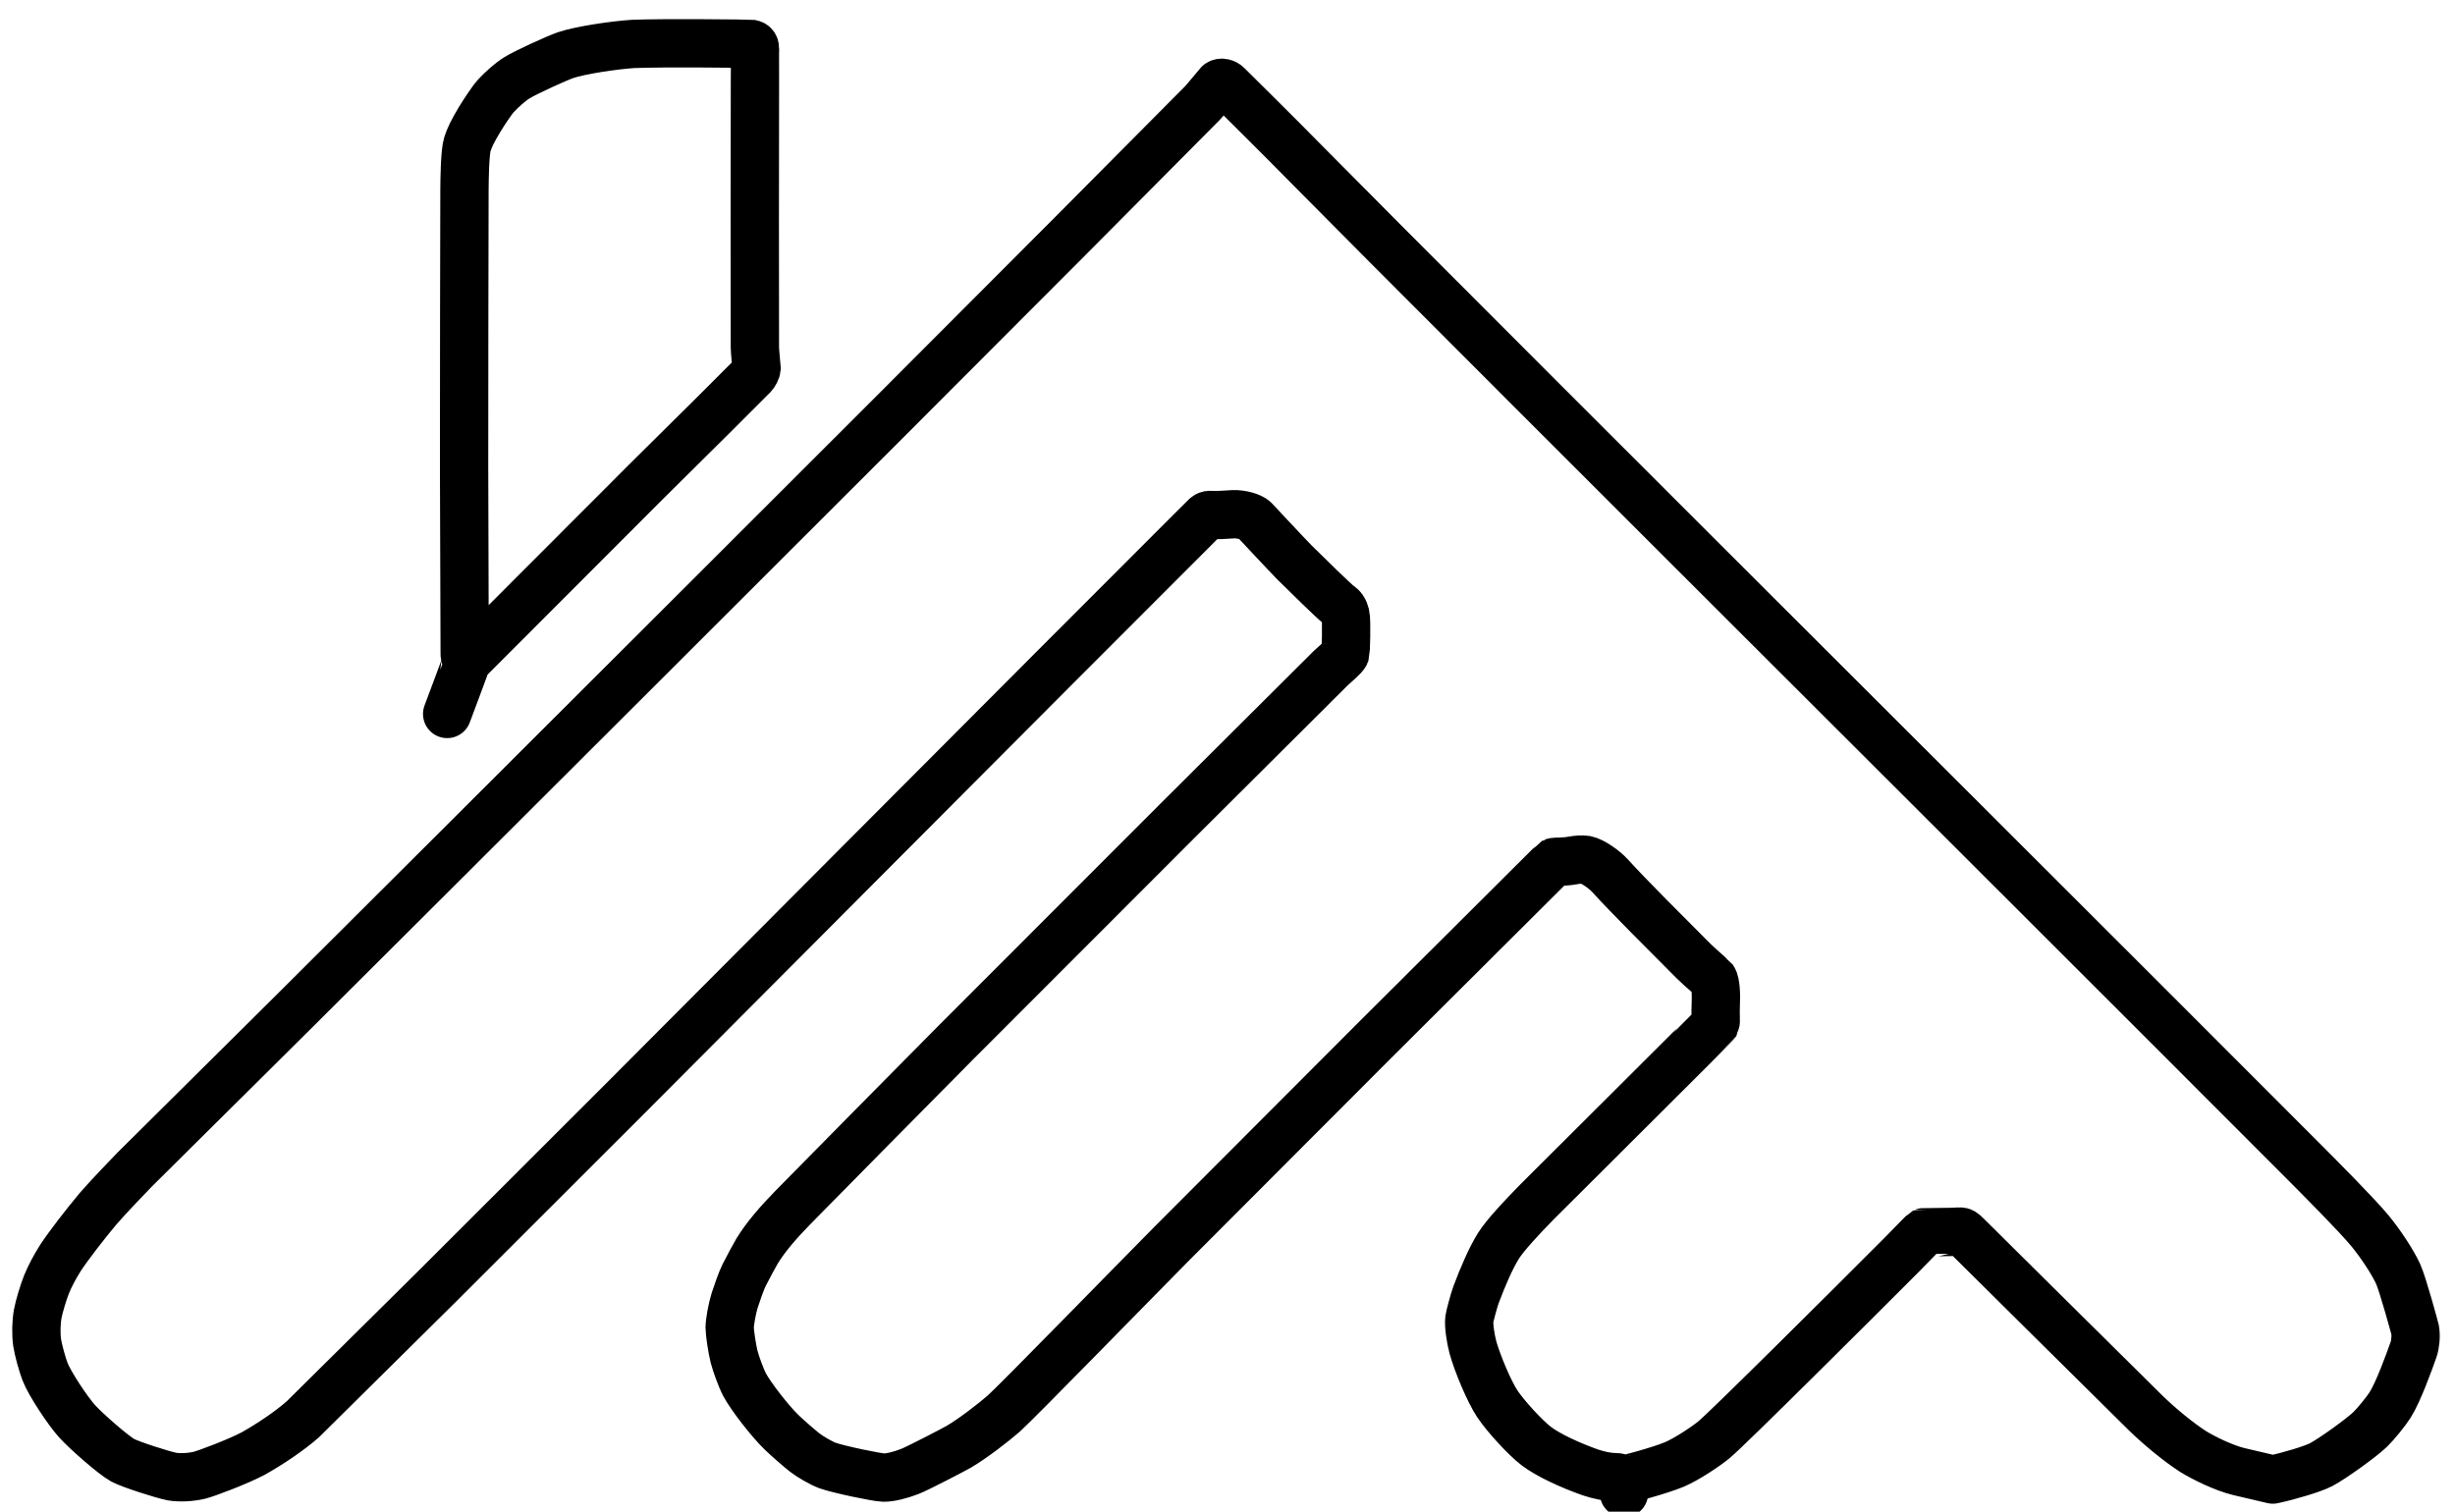
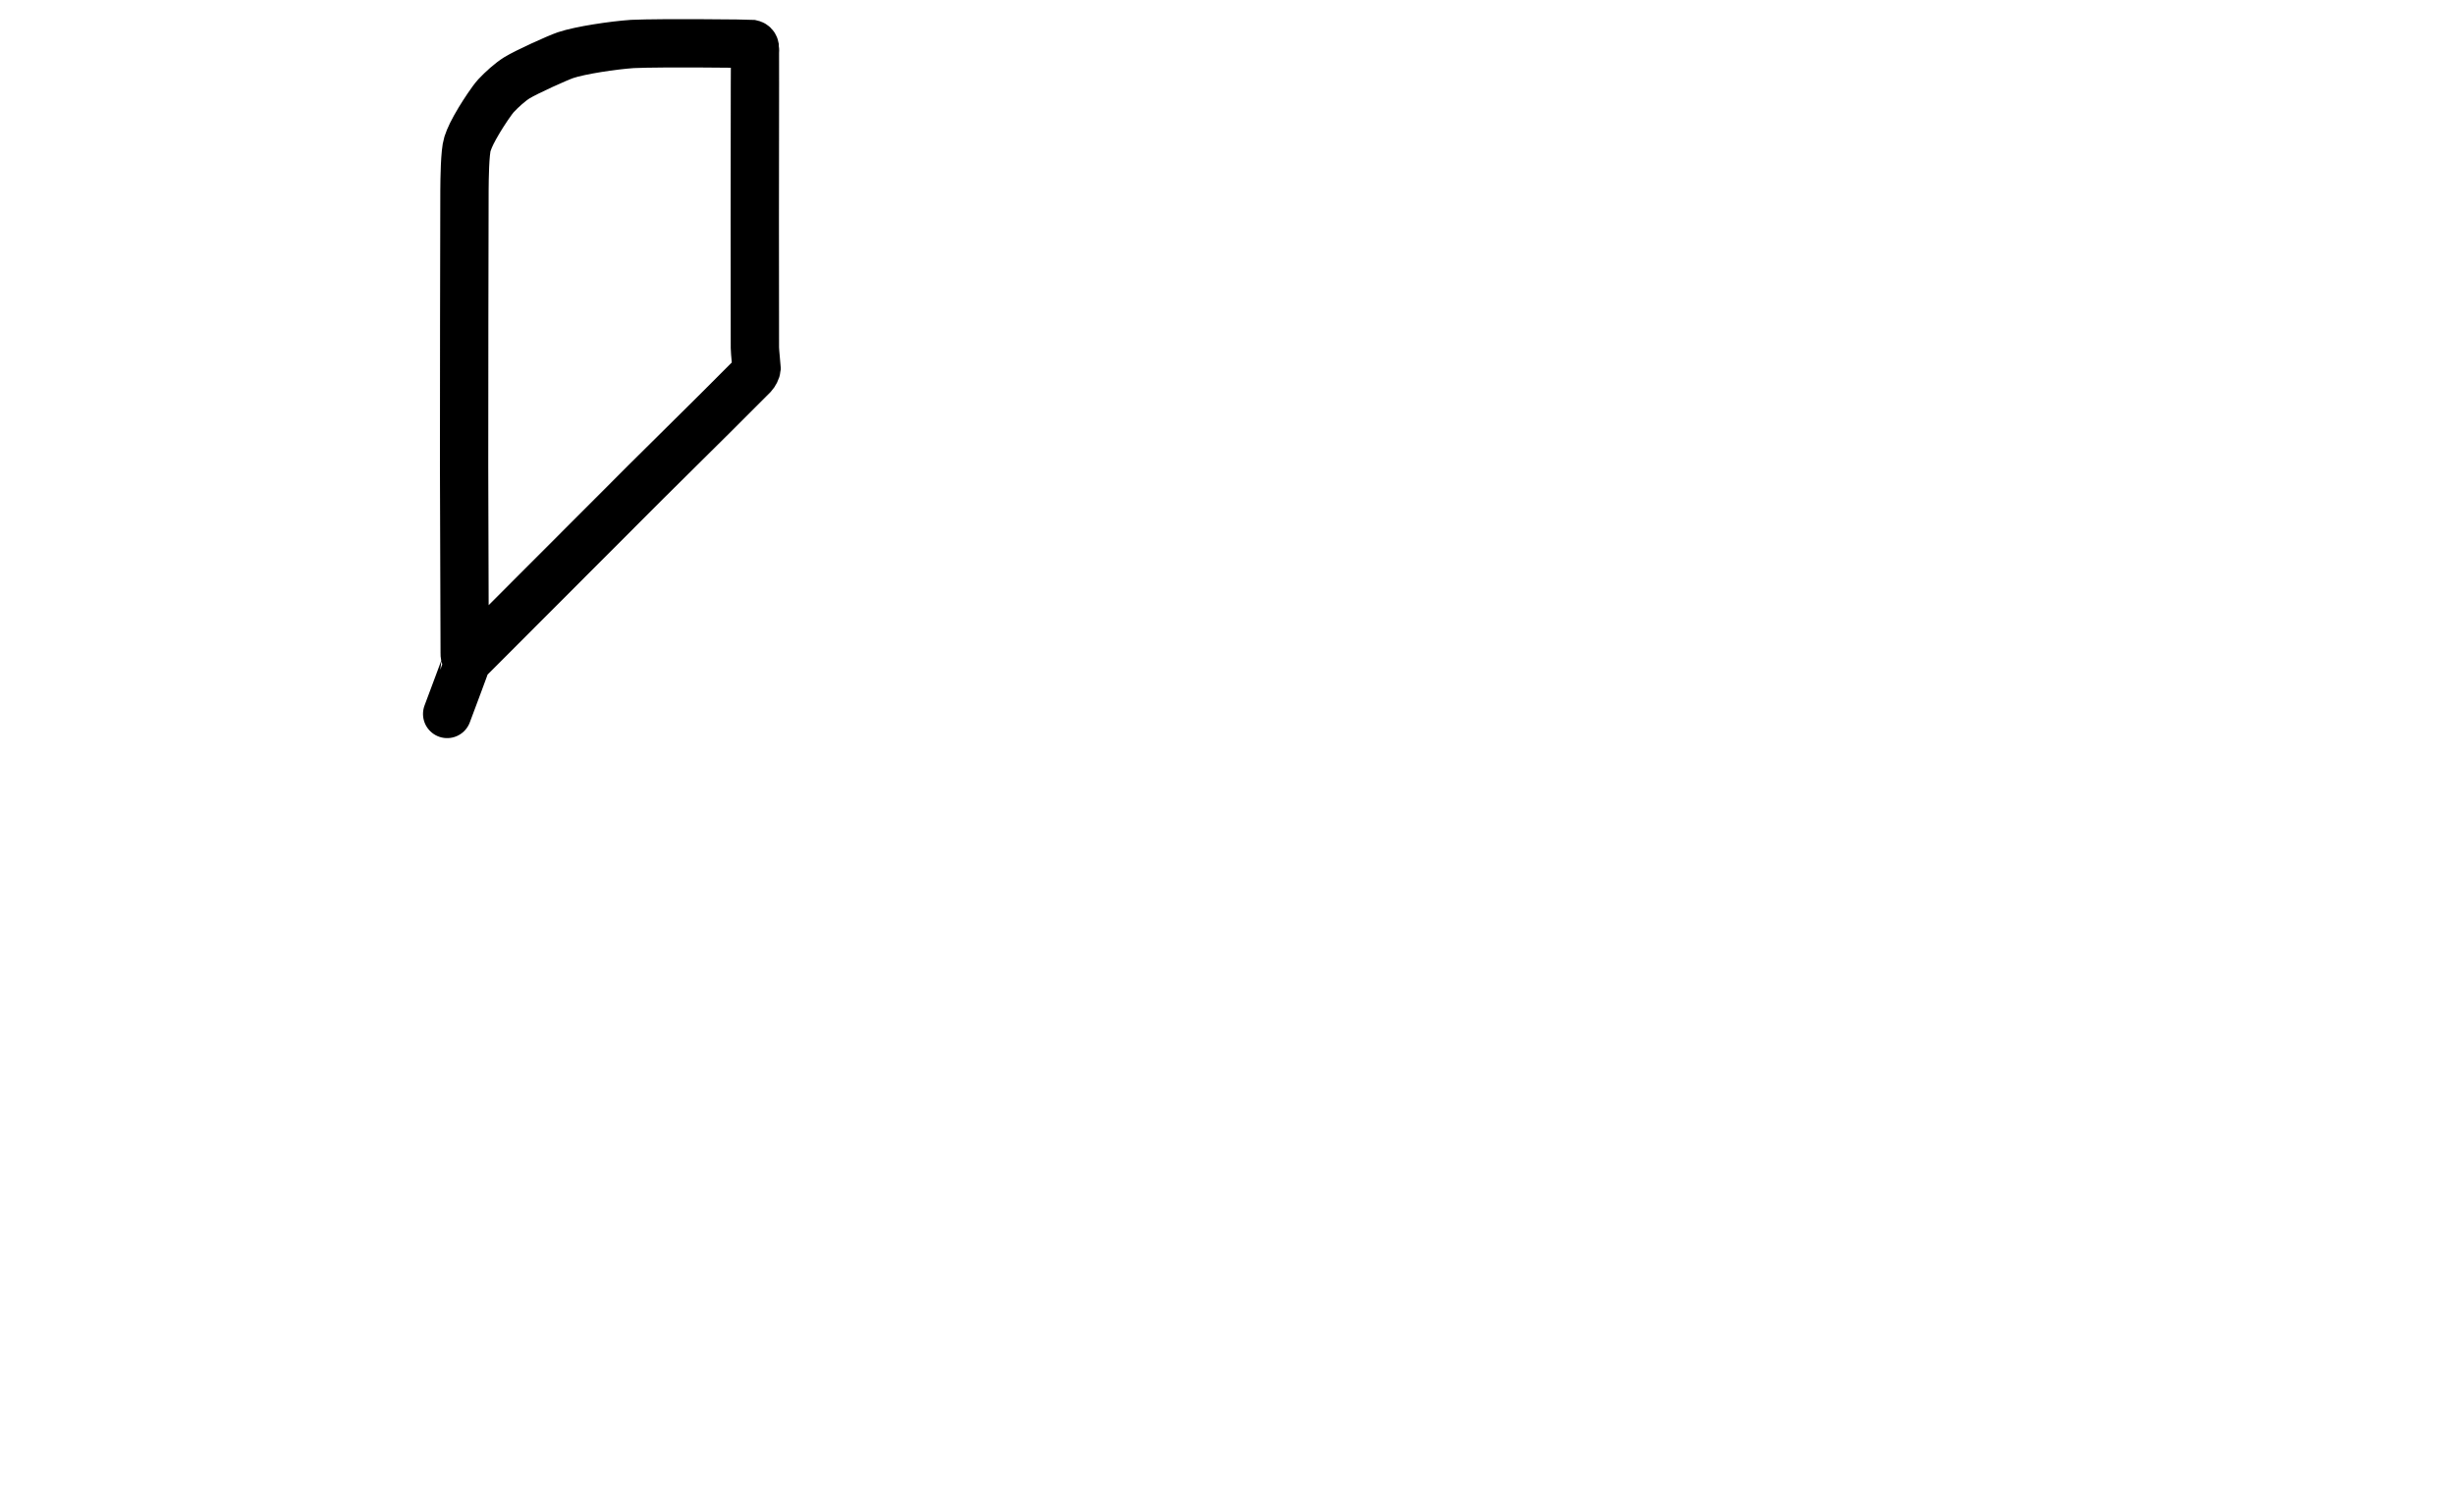
<svg xmlns="http://www.w3.org/2000/svg" width="1260.00" height="776.00" viewBox="0.00 0.00 1260.00 776.00">
  <g stroke-linecap="round" id="vector_logo">
    <path d="M239.50,339.50 C258.91,320.05 304.98,273.92 331.64,247.24 C356.00,223.18 383.42,195.91 386.48,192.71 C387.33,191.81 388.24,190.09 388.32,188.92 C388.32,188.86 387.47,180.75 387.44,178.47 C387.36,147.40 387.37,79.84 387.46,43.33 C387.48,37.20 387.46,26.29 387.50,25.87 C387.63,23.75 387.09,22.79 385.50,22.50 C385.22,22.46 339.80,21.87 324.56,22.57 C314.79,23.24 297.84,25.76 290.26,28.31 C286.08,29.74 270.19,36.93 265.29,39.94 C261.81,42.10 257.55,45.96 254.62,49.09 C252.48,51.40 248.20,57.93 246.00,61.58 C242.68,67.15 241.07,70.39 239.91,73.92 C238.56,78.13 238.42,92.09 238.38,97.68 C238.28,127.69 238.19,198.51 238.19,239.32 C238.26,272.78 238.50,334.77 238.48,335.16 C238.40,337.18 239.42,338.76 239.50,339.50 C239.52,339.74 232.04,359.76 229.50,366.50" fill="none" stroke="rgb(0, 0, 0)" stroke-width="24.80" stroke-opacity="1.00" stroke-linejoin="round" />
-     <path d="M1166.50,759.50 C1175.15,757.64 1187.00,754.10 1191.30,751.85 C1197.07,748.81 1212.02,738.09 1216.51,733.73 C1219.40,730.90 1224.59,724.56 1226.78,721.09 C1230.99,714.31 1236.42,699.30 1238.74,692.74 C1239.60,690.35 1240.13,685.70 1239.50,682.50 C1239.43,682.15 1233.24,659.27 1230.79,653.89 C1227.95,647.74 1221.84,638.50 1216.47,631.94 C1209.73,623.75 1190.15,604.11 1182.69,596.62 C1165.44,579.35 1127.86,541.73 1107.52,521.38 C1084.09,497.97 1034.15,448.06 1007.63,421.57 C978.03,392.01 919.08,333.15 889.73,303.84 C863.23,277.36 813.09,227.25 789.44,203.61 C768.66,182.81 729.94,144.04 712.01,126.08 C704.12,118.16 683.14,97.04 670.06,83.84 C658.07,71.55 630.11,43.92 629.94,43.74 C628.82,42.60 626.87,42.08 625.61,42.91 C625.39,43.06 618.60,51.41 617.17,52.87 C602.02,68.15 568.44,101.96 550.00,120.49 C528.29,142.27 481.57,189.07 456.57,214.10 C428.29,242.37 369.55,301.06 339.09,331.48 C311.09,359.44 258.07,412.36 233.05,437.32 C211.01,459.31 169.90,500.29 150.84,519.29 C133.67,536.38 92.80,576.94 69.09,600.40 C64.78,604.84 55.75,614.27 50.50,620.28 C43.82,628.23 34.87,639.82 31.05,645.71 C28.09,650.41 25.77,654.73 23.91,659.25 C22.34,663.10 20.06,670.69 19.38,674.34 C18.58,678.80 18.43,684.72 19.06,689.19 C19.58,692.76 21.68,700.34 23.07,704.02 C25.40,710.13 34.64,724.07 39.50,729.50 C44.13,734.64 58.12,746.91 62.98,749.60 C66.76,751.67 83.62,757.11 88.29,757.97 C92.27,758.66 98.07,758.35 102.49,757.26 C106.15,756.32 121.73,750.46 129.78,746.25 C138.45,741.43 148.91,734.38 155.50,728.50 C156.11,727.95 205.98,678.57 225.06,659.63 C247.52,637.23 295.81,588.98 321.65,563.12 C350.87,533.82 410.22,474.26 440.35,444.01 C467.01,417.26 516.78,367.34 539.88,344.17 C559.43,324.59 594.97,289.02 610.96,273.03 C612.71,271.28 617.58,266.45 617.85,266.15 C619.27,264.63 619.98,264.24 621.25,264.33 C623.99,264.55 629.53,264.22 633.09,263.97 C636.91,263.83 642.12,265.24 643.76,266.85 C644.33,267.43 658.98,283.20 664.37,288.72 C670.59,294.91 684.97,308.96 686.96,310.35 C689.07,311.84 689.87,313.03 690.50,315.50 C691.30,318.90 690.67,334.97 690.50,335.50 C689.97,337.03 684.56,341.44 683.10,342.87 C666.31,359.56 627.01,398.70 604.51,421.14 C576.31,449.33 519.10,506.58 490.10,535.64 C466.55,559.39 424.92,601.55 406.83,619.96 C399.58,627.41 393.00,634.92 388.55,642.23 C387.60,643.81 383.83,650.75 381.90,654.59 C380.46,657.46 378.15,664.16 377.06,667.53 C375.81,671.50 374.52,678.54 374.50,681.50 C374.50,684.12 375.77,692.51 376.76,696.44 C377.73,700.19 380.40,707.52 382.19,710.89 C385.48,717.00 395.23,729.52 401.11,735.22 C404.03,738.04 409.85,743.13 412.91,745.56 C415.84,747.85 421.57,751.15 424.80,752.32 C430.49,754.34 450.04,758.42 453.50,758.50 C456.90,758.55 462.27,757.18 467.02,755.32 C471.31,753.63 489.45,744.18 492.08,742.66 C499.01,738.62 509.47,730.59 515.18,725.63 C523.00,718.50 578.02,662.04 601.30,638.49 C624.64,615.06 676.45,563.16 704.90,534.69 C729.86,509.78 772.77,467.04 790.72,449.20 C792.47,447.47 797.27,442.63 797.50,442.50 C797.94,442.27 802.89,442.49 806.73,441.77 C809.66,441.25 812.13,441.07 813.94,441.39 C817.29,442.04 823.28,446.20 826.43,449.62 C834.95,459.16 857.41,481.51 869.22,493.36 C873.12,497.16 879.14,502.23 879.23,502.36 C880.64,504.41 880.84,510.81 880.60,515.64 C880.39,520.03 880.73,525.11 880.50,525.50 C880.18,526.02 814.00,591.88 788.84,616.98 C781.13,624.83 772.39,634.20 769.02,639.60 C765.14,645.91 761.30,654.71 757.63,664.43 C756.45,667.54 754.29,675.90 754.13,677.13 C753.75,680.44 754.69,686.70 755.93,691.55 C758.18,699.72 764.26,714.24 768.47,720.61 C772.67,726.90 782.72,737.93 788.55,742.38 C794.62,746.96 805.68,752.10 816.18,755.82 C820.96,757.39 825.16,758.27 829.45,758.29 C830.95,758.28 832.77,759.35 833.50,759.50 C834.11,759.62 851.96,754.88 859.43,751.72 C866.03,748.89 875.98,742.16 879.75,739.01 C887.27,732.71 951.24,669.00 976.11,644.05 C980.00,640.10 987.15,632.68 987.50,632.50 C987.58,632.46 1000.90,632.59 1005.90,632.19 C1006.91,632.12 1007.71,632.64 1009.19,634.15 C1009.46,634.43 1077.55,701.94 1101.40,725.49 C1109.15,732.99 1118.53,740.55 1125.44,745.02 C1131.28,748.64 1141.48,753.55 1148.89,755.37 C1156.55,757.17 1165.35,759.23 1166.50,759.50" fill="none" stroke="rgb(0, 0, 0)" stroke-width="24.80" stroke-opacity="1.00" stroke-linejoin="round" />
-     <path d="M833.50,766.50 C833.50,766.50 833.50,759.50 833.50,759.50" fill="none" stroke="rgb(0, 0, 0)" stroke-width="24.80" stroke-opacity="1.00" stroke-linejoin="round" />
  </g>
</svg>